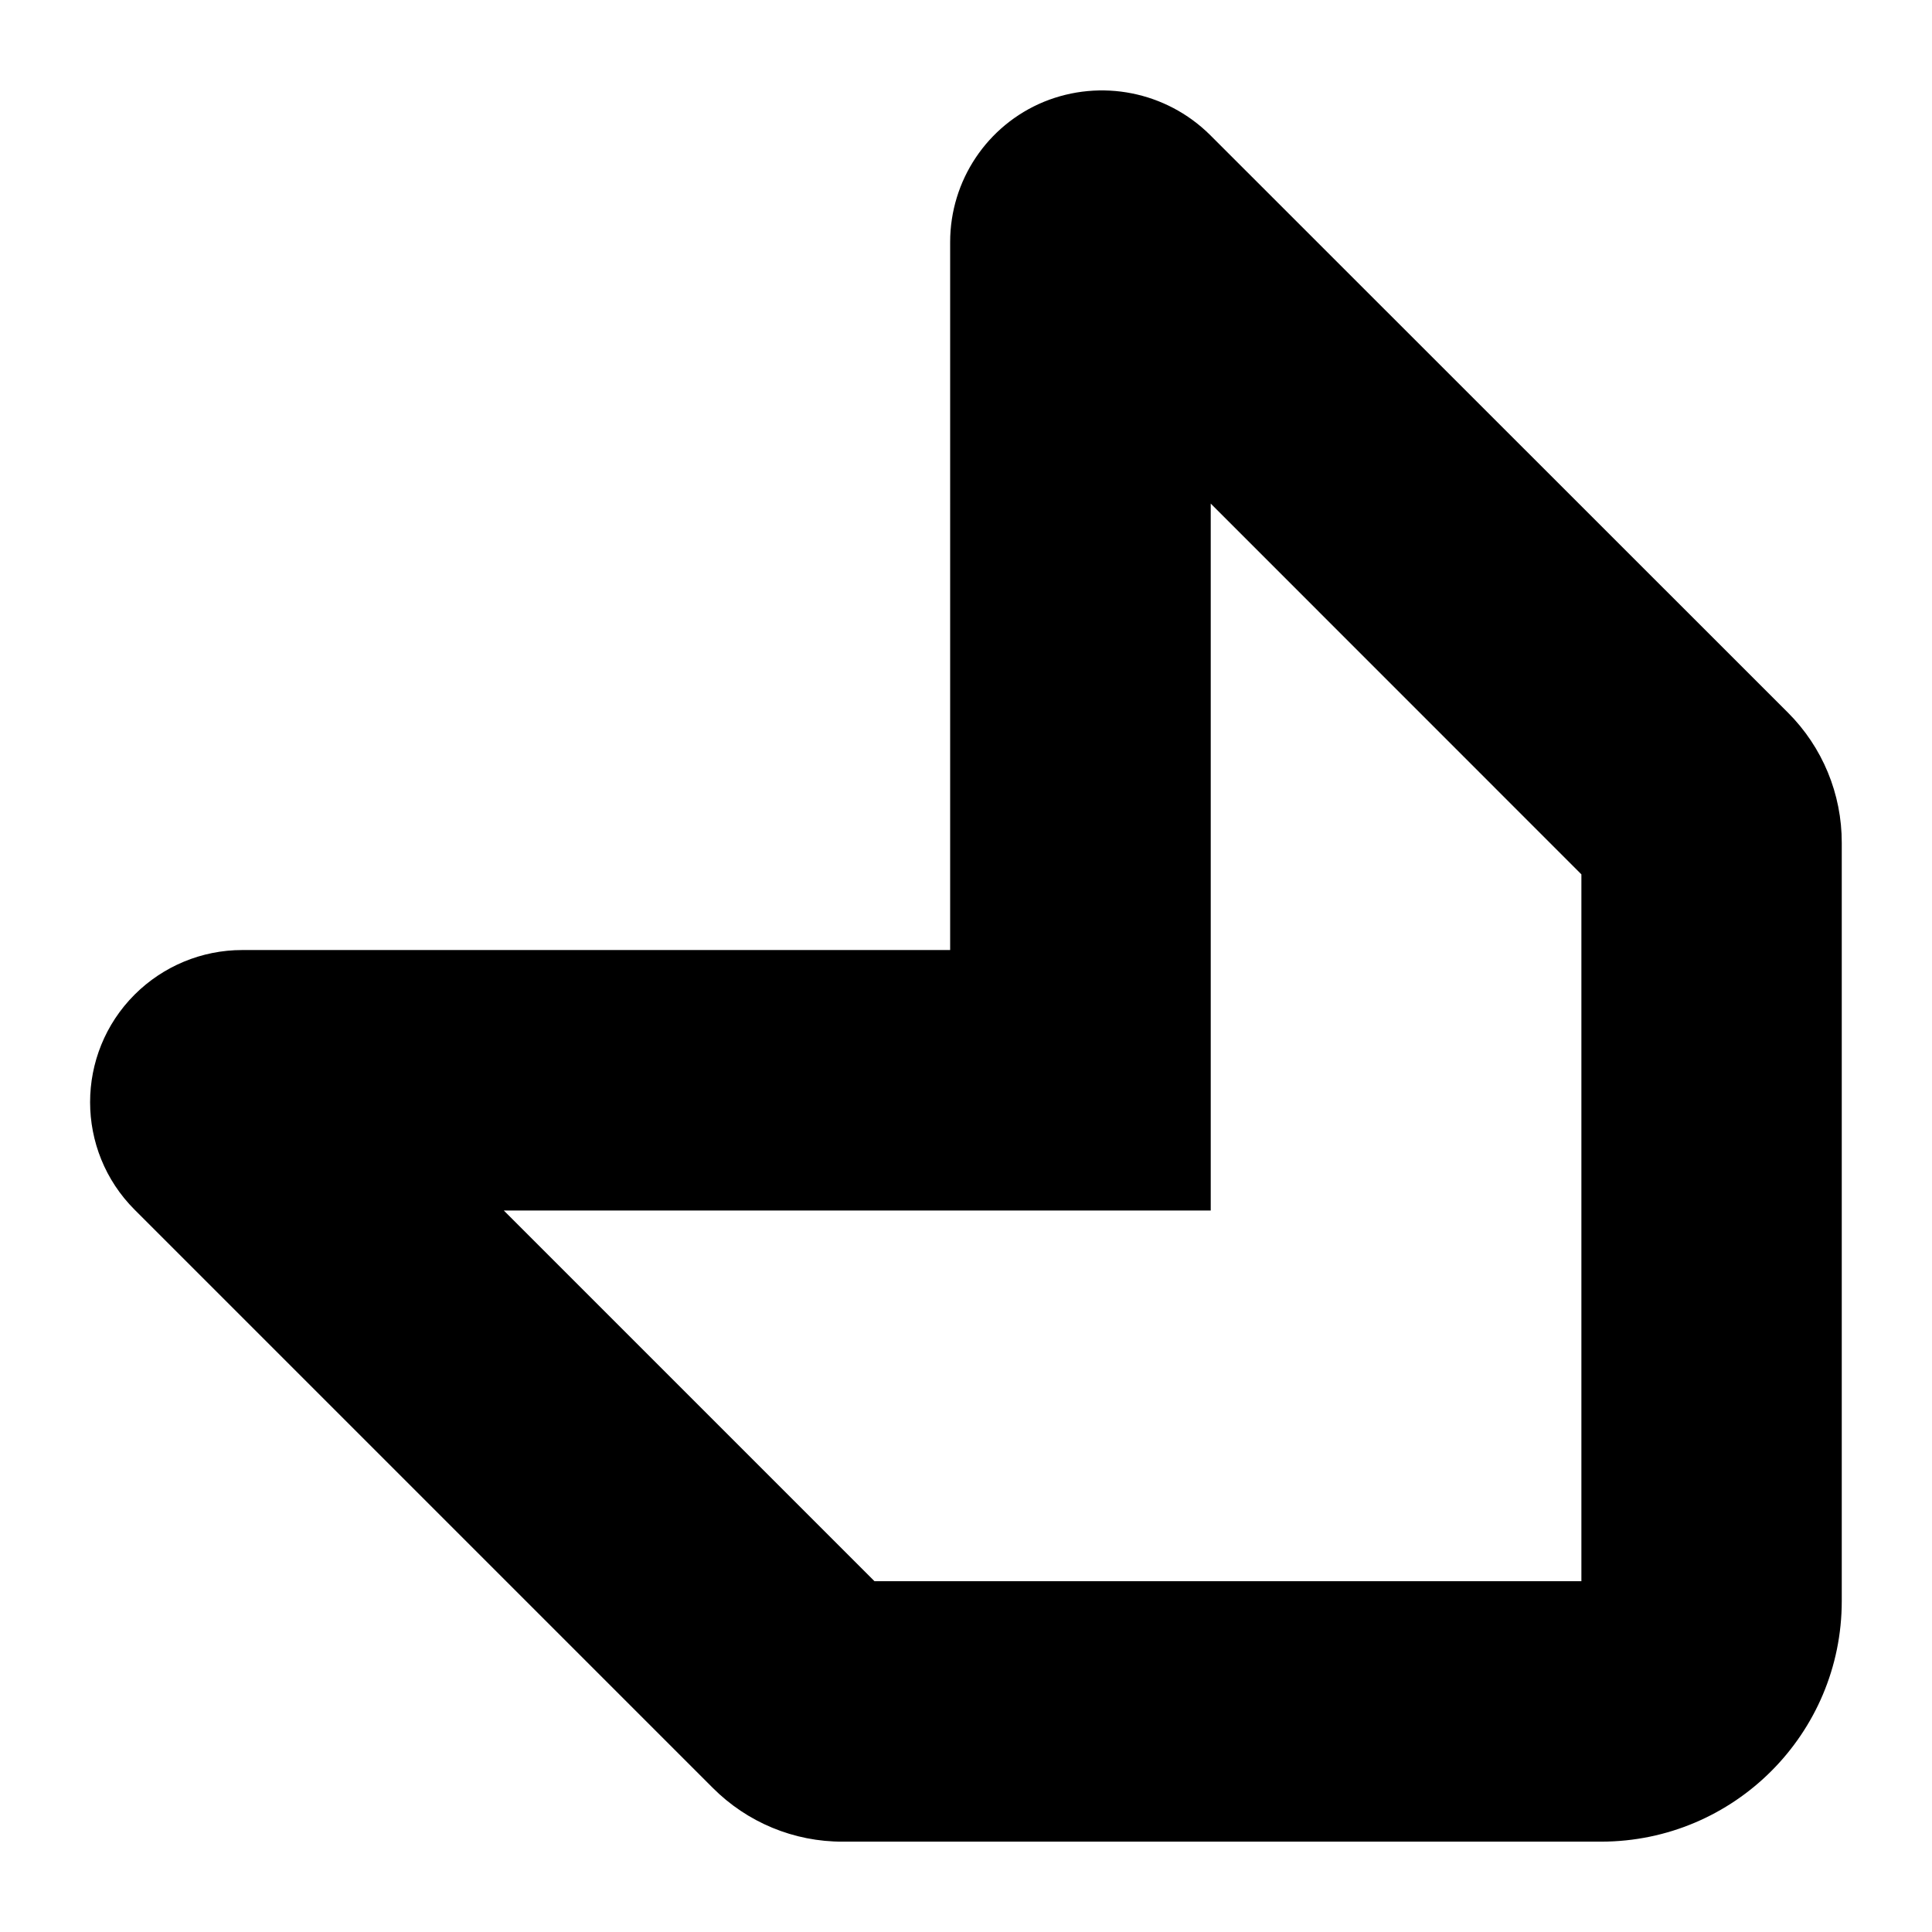
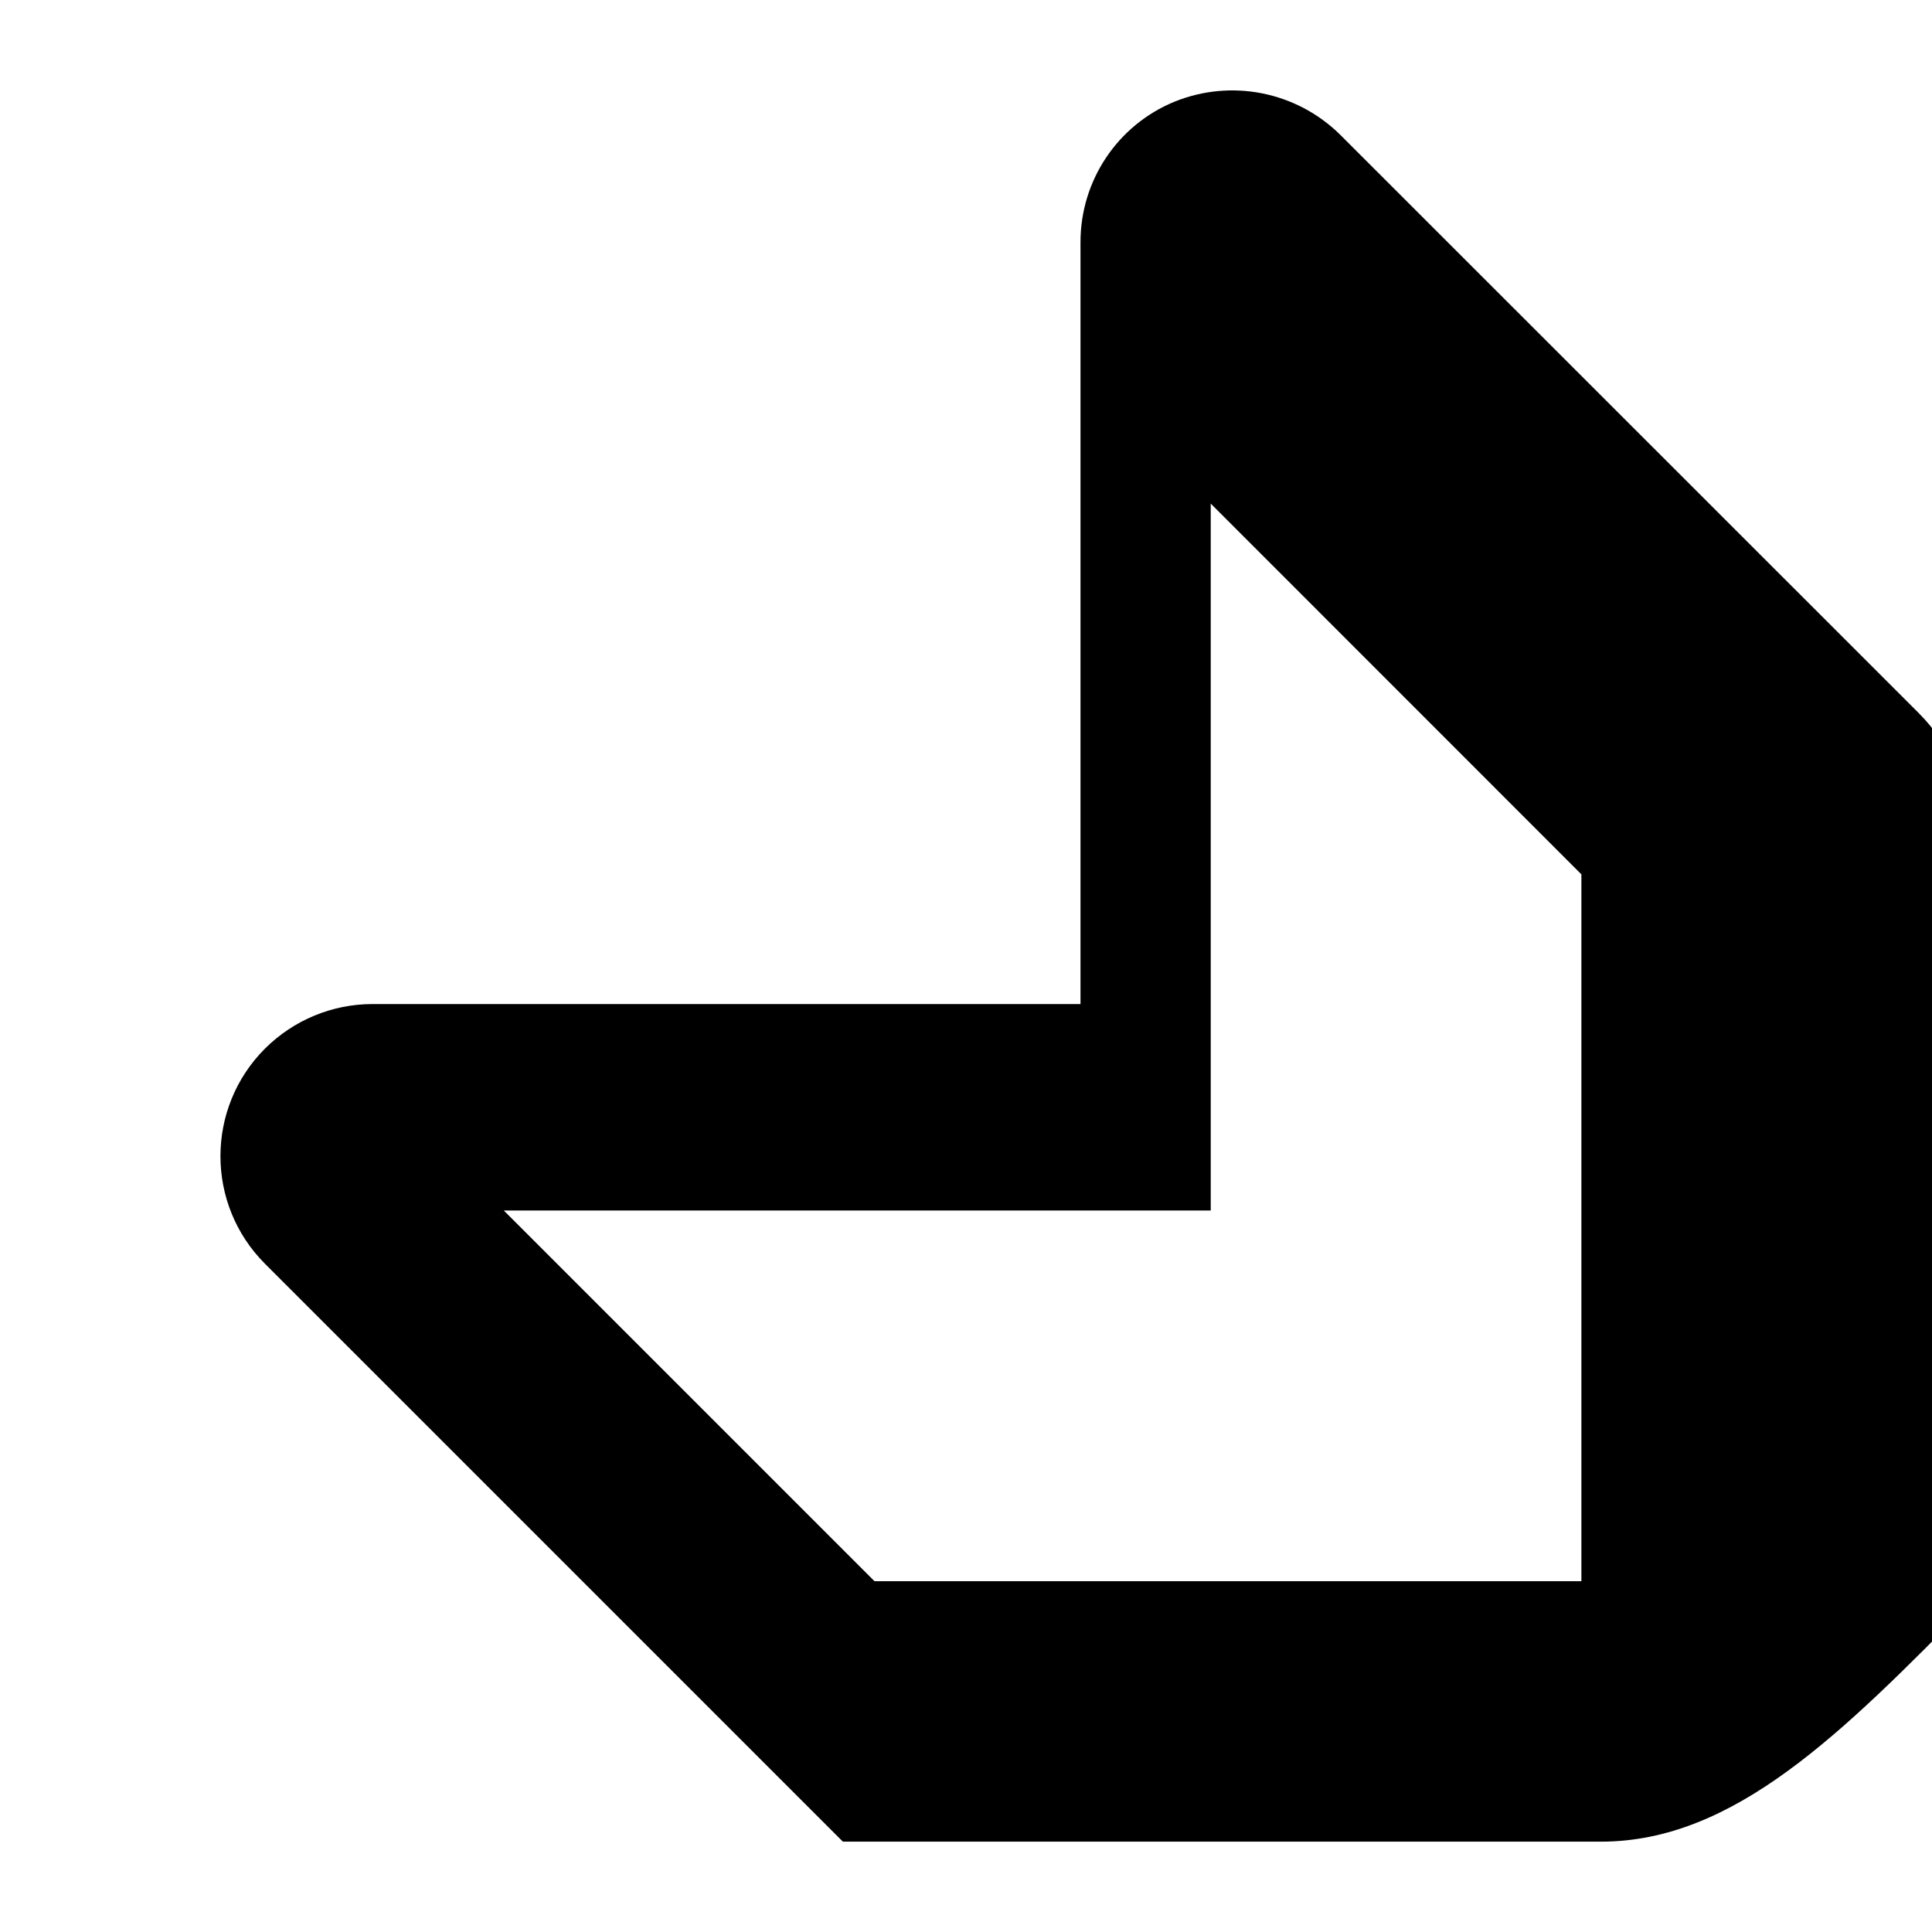
<svg xmlns="http://www.w3.org/2000/svg" fill="#000000" height="800px" width="800px" version="1.1" id="Layer_1" viewBox="0 0 1792 1792" xml:space="preserve">
  <title>fiction</title>
-   <path d="M1485.3,1708.2H781.8c-45.4,0.2-88.9-17.9-120.9-50.1l-536-536c-55.1-55.1-55.1-144.5,0-199.6  c26.5-26.4,62.3-41.3,99.7-41.3h656.7V224.5c0-57,34.3-108.4,87-130.1c52.8-21.5,113.2-9.5,153.8,30.5l536.2,536  c32.1,32,50.1,75.5,50,120.9v703.2C1708.3,1608.1,1608.5,1708,1485.3,1708.2z M811.1,1466.6h655.7V811L1123,467.1v655.7H467.3  L811.1,1466.6z" />
+   <path d="M1485.3,1708.2H781.8l-536-536c-55.1-55.1-55.1-144.5,0-199.6  c26.5-26.4,62.3-41.3,99.7-41.3h656.7V224.5c0-57,34.3-108.4,87-130.1c52.8-21.5,113.2-9.5,153.8,30.5l536.2,536  c32.1,32,50.1,75.5,50,120.9v703.2C1708.3,1608.1,1608.5,1708,1485.3,1708.2z M811.1,1466.6h655.7V811L1123,467.1v655.7H467.3  L811.1,1466.6z" />
</svg>